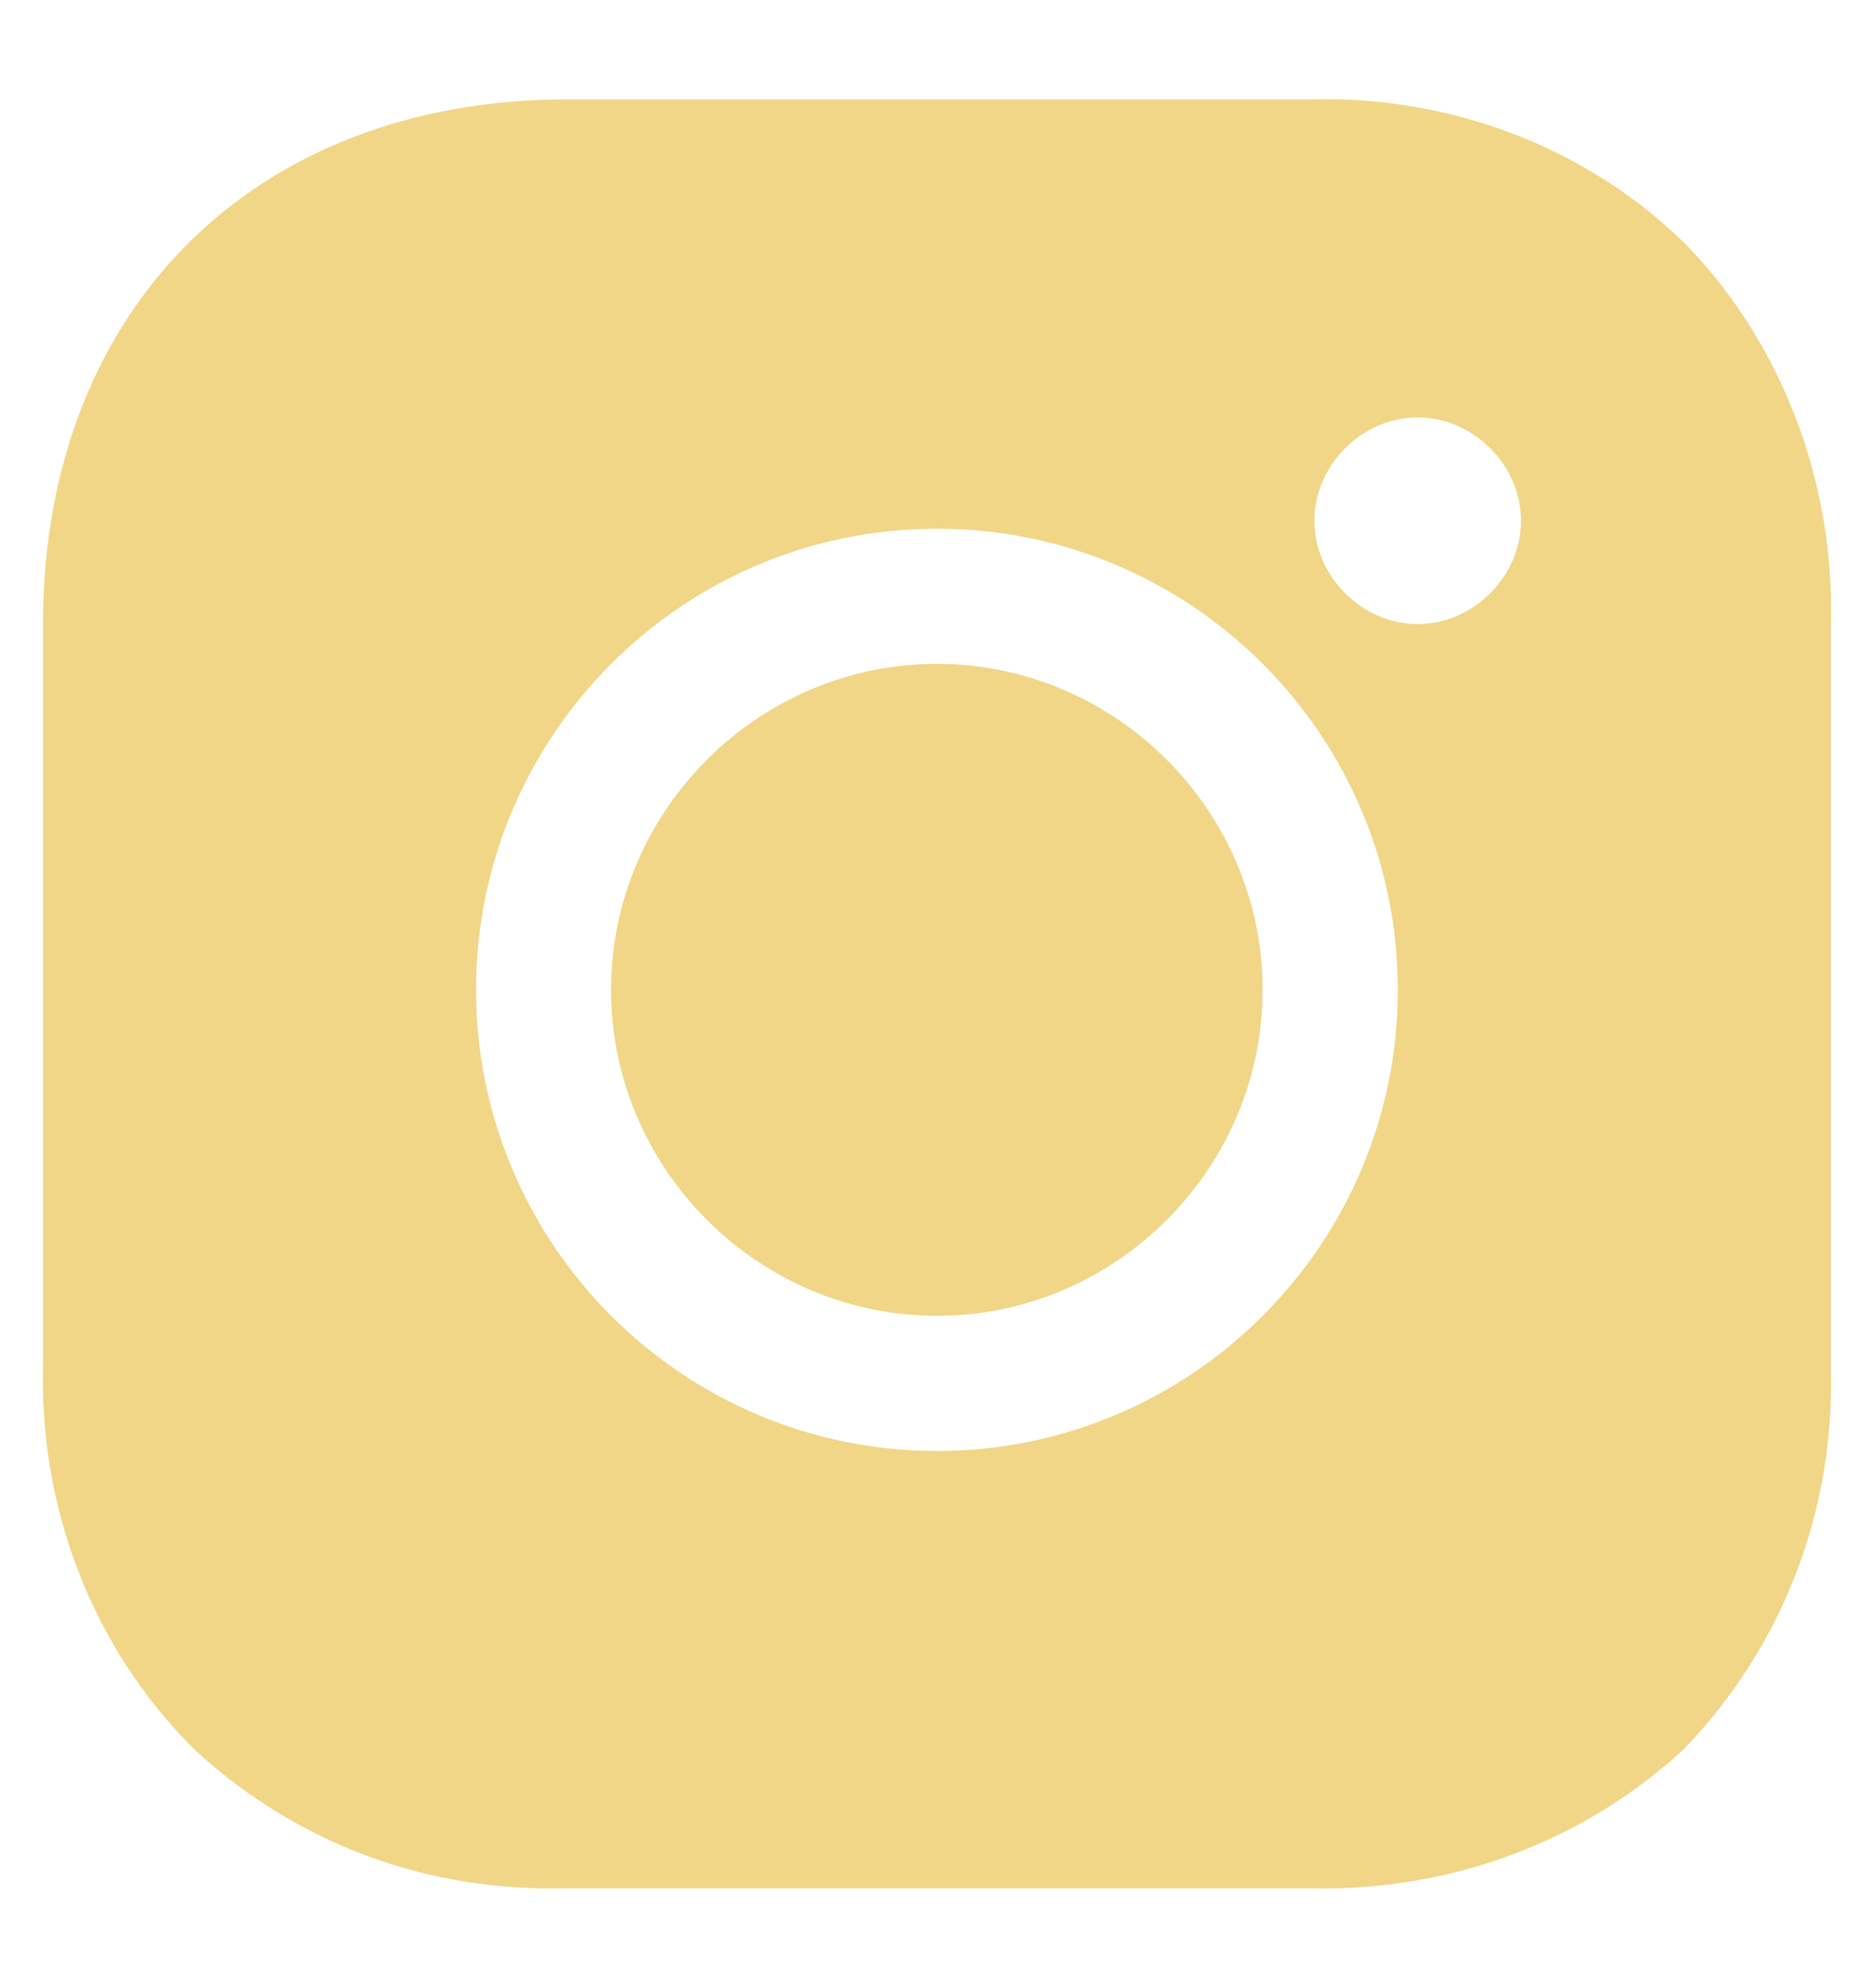
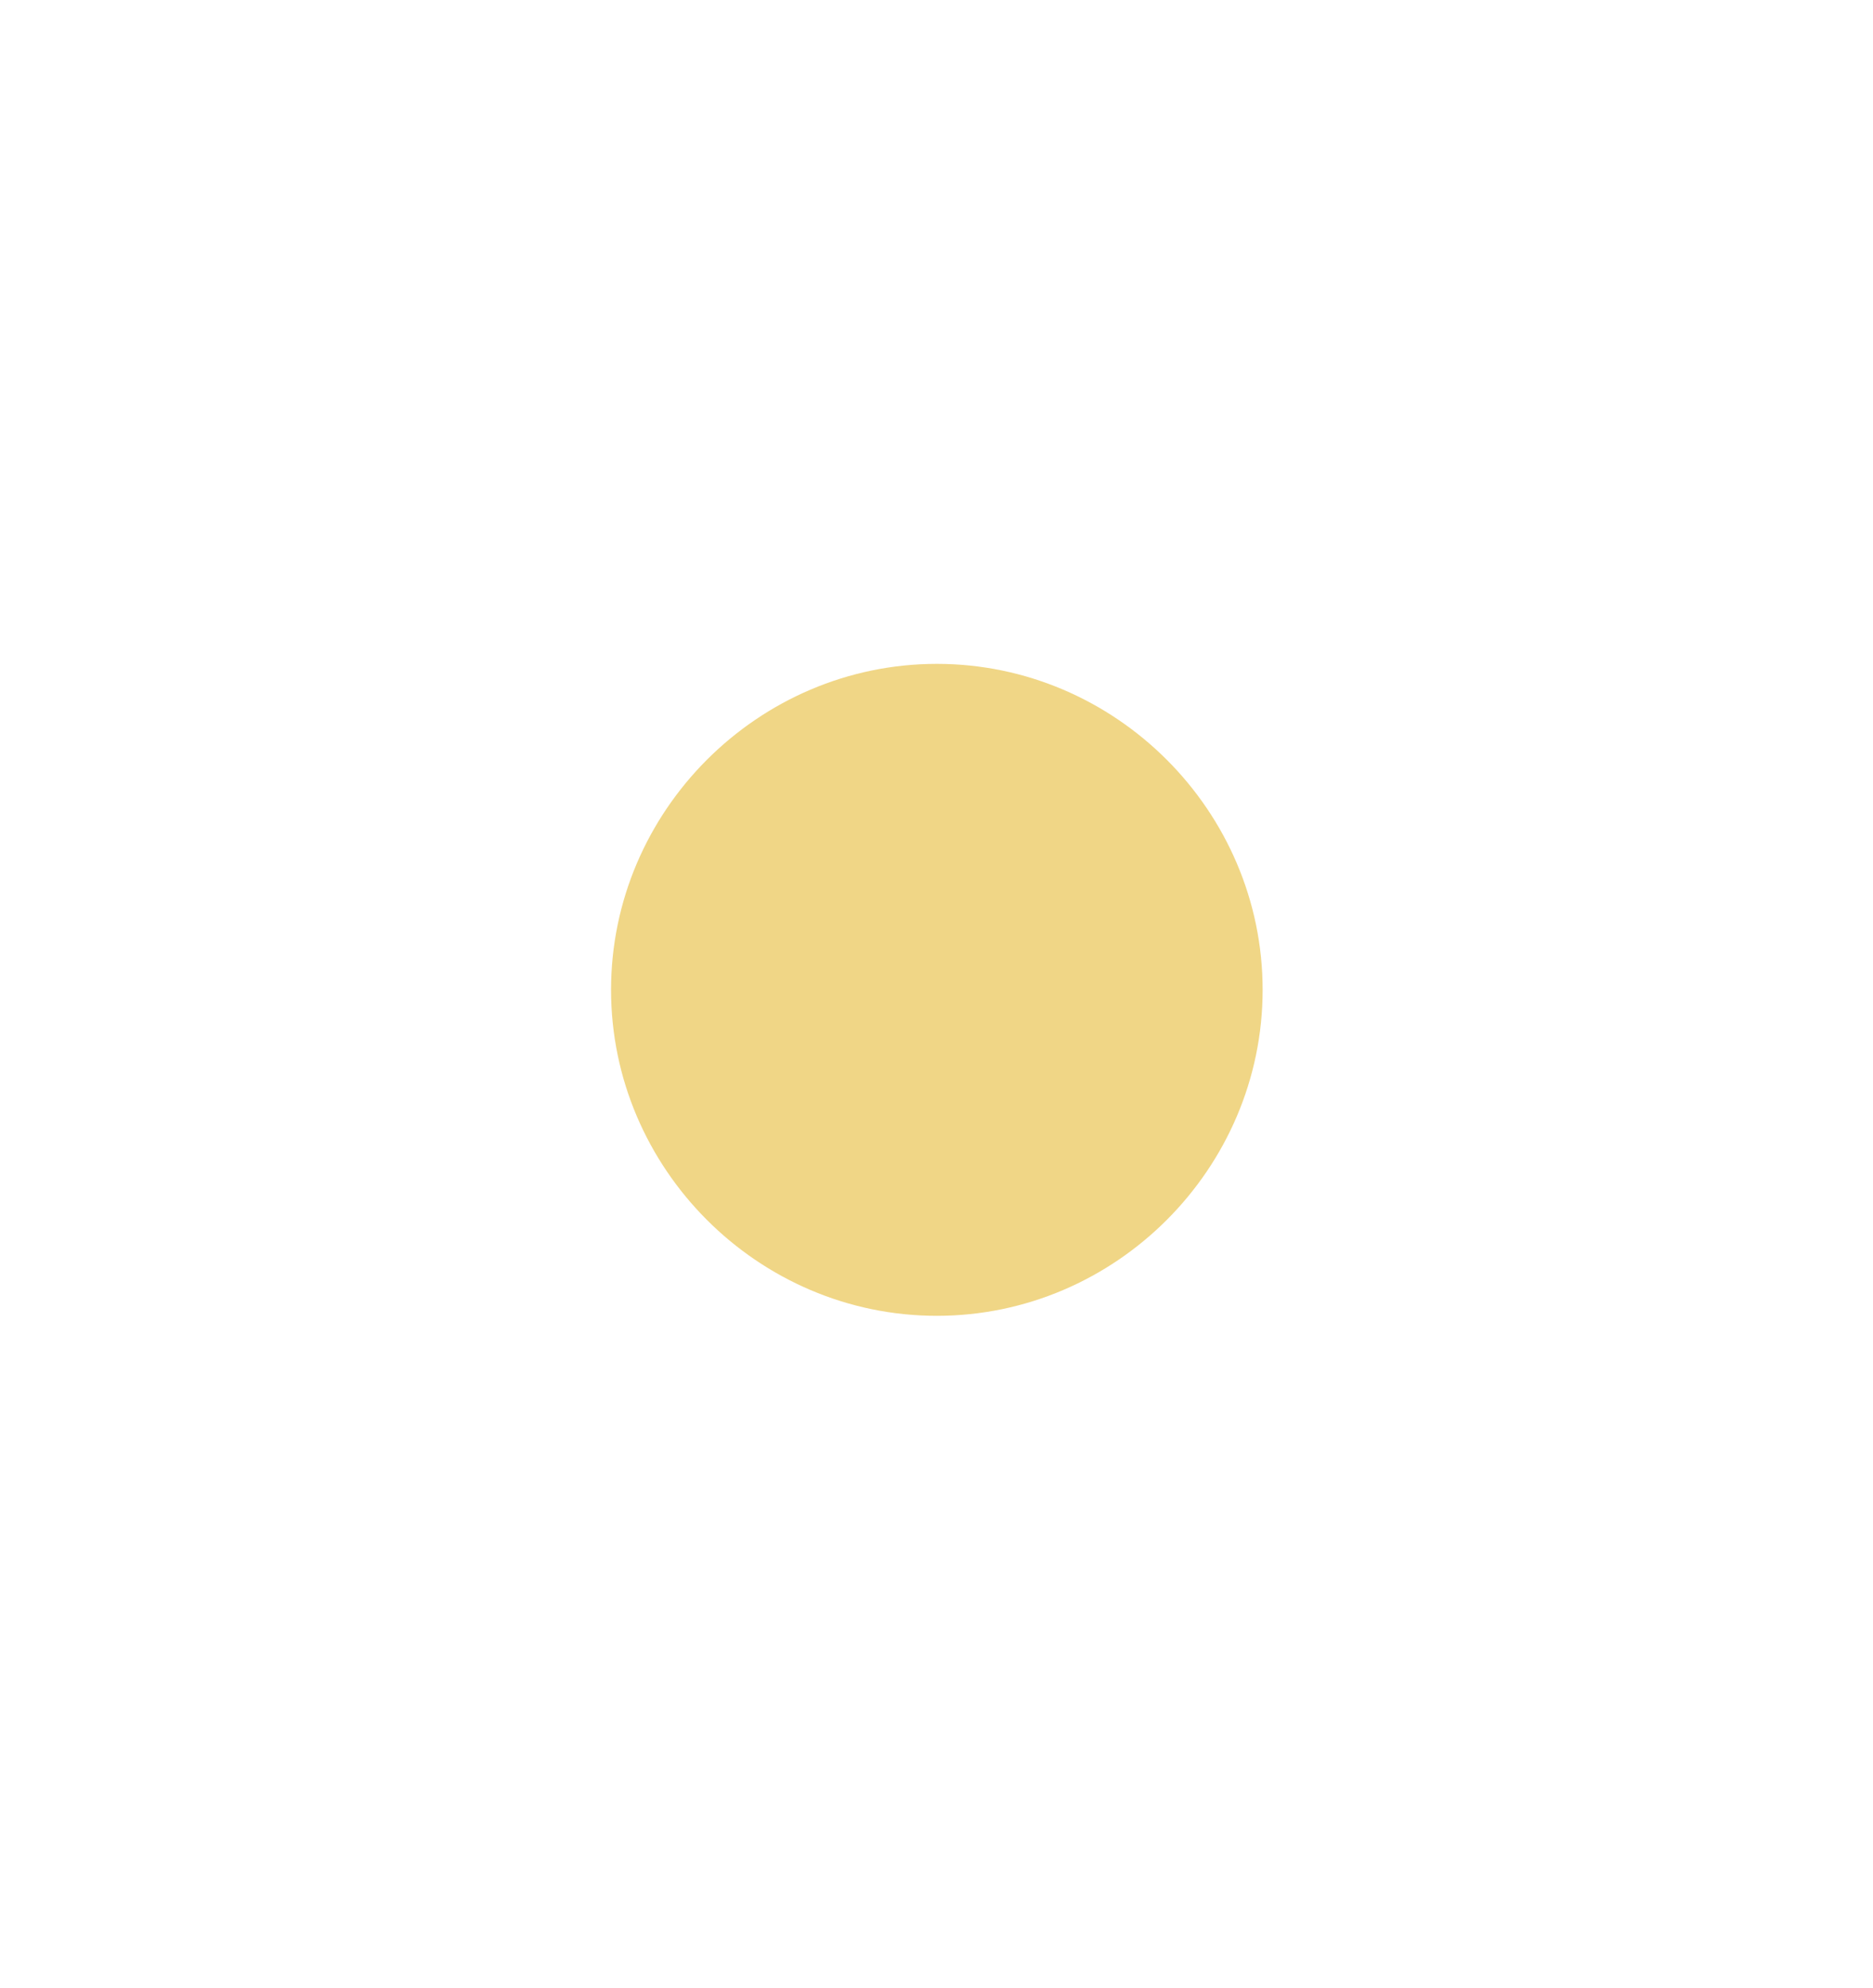
<svg xmlns="http://www.w3.org/2000/svg" width="33" height="35" viewBox="0 0 33 35" fill="none">
  <path d="M16.506 11.69C13.356 11.69 10.766 14.28 10.766 17.43C10.766 20.58 13.356 23.17 16.506 23.17C19.656 23.17 22.246 20.58 22.246 17.43C22.246 14.28 19.656 11.69 16.506 11.69Z" fill="#F0D686" />
-   <path d="M29.738 4.34C27.988 2.59 25.538 1.68 23.088 1.75H9.998C4.468 1.75 0.758 5.46 0.758 10.99V24.01C0.688 26.53 1.598 28.98 3.418 30.8C5.238 32.48 7.548 33.32 9.998 33.25H23.018C25.468 33.32 27.848 32.48 29.668 30.8C31.418 28.98 32.328 26.6 32.258 24.08V10.99C32.328 8.54 31.418 6.09 29.738 4.34ZM16.508 25.55C12.028 25.55 8.388 21.91 8.388 17.43C8.388 12.95 12.028 9.31 16.508 9.31C20.988 9.31 24.628 12.95 24.628 17.43C24.628 21.91 20.988 25.55 16.508 25.55ZM24.978 10.99C23.998 10.99 23.158 10.15 23.158 9.17C23.158 8.19 23.998 7.35 24.978 7.35C25.958 7.35 26.798 8.19 26.798 9.17C26.798 10.15 25.958 10.99 24.978 10.99Z" fill="#F0D686" />
</svg>